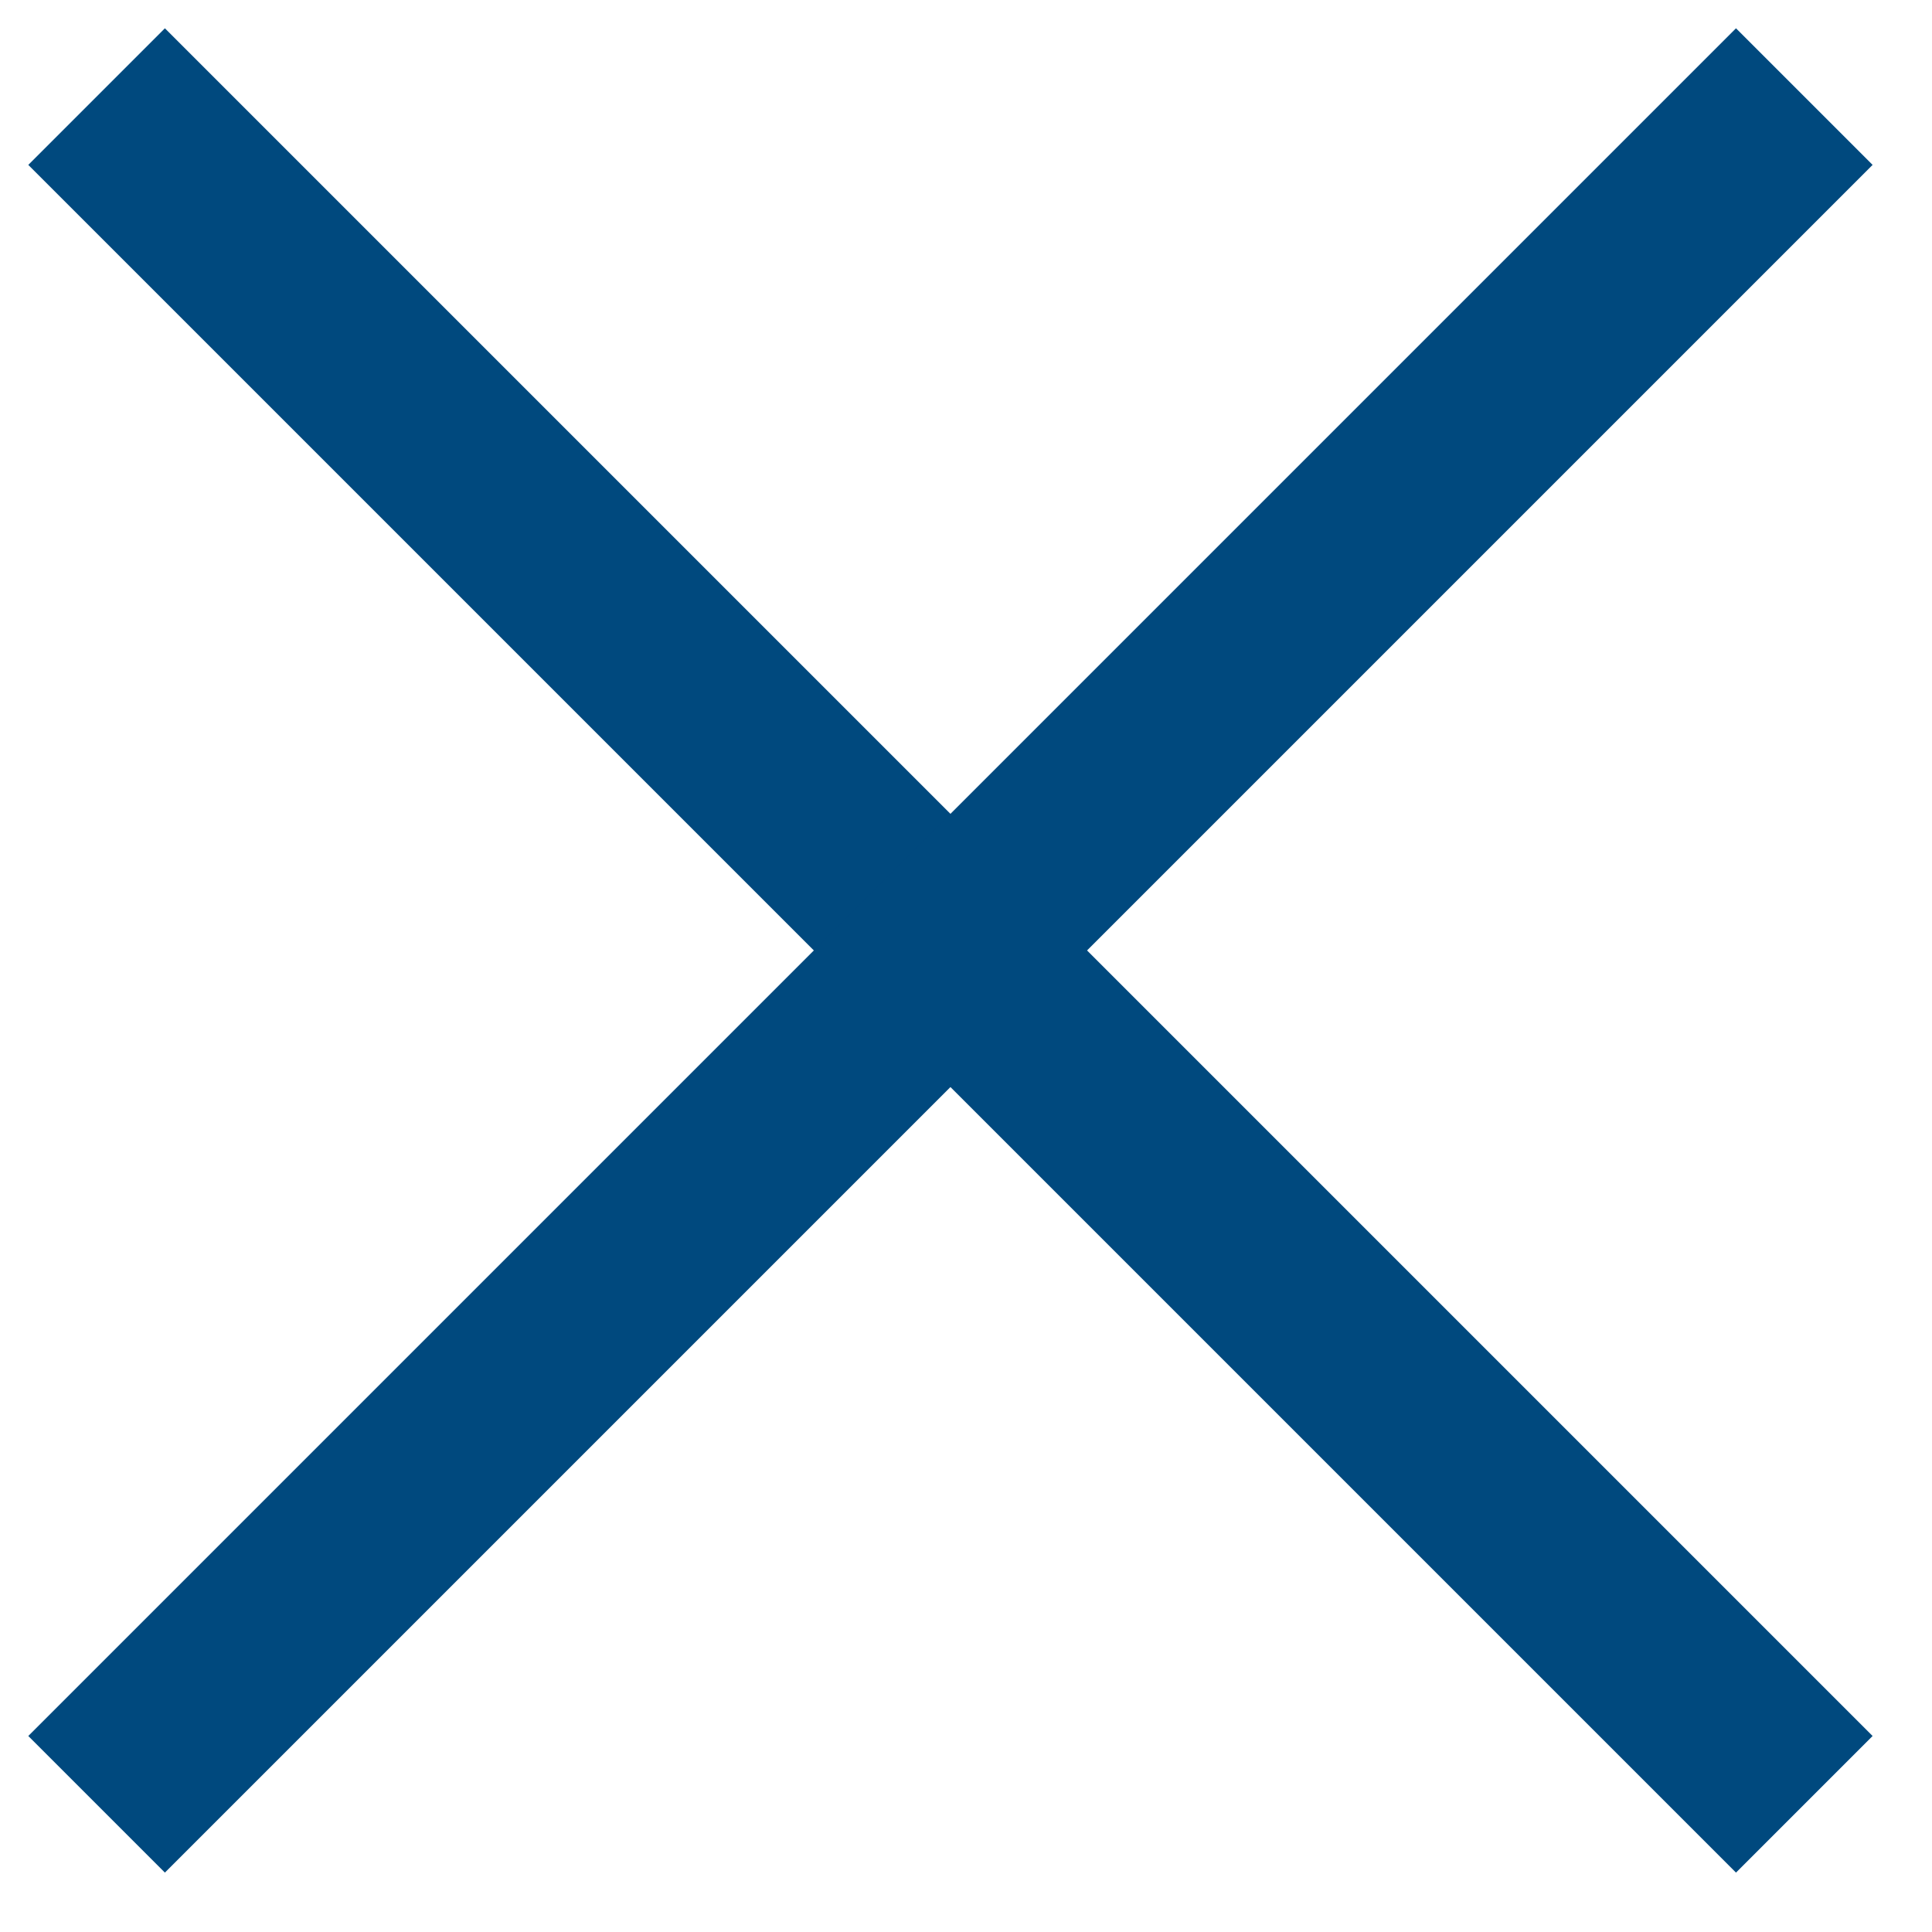
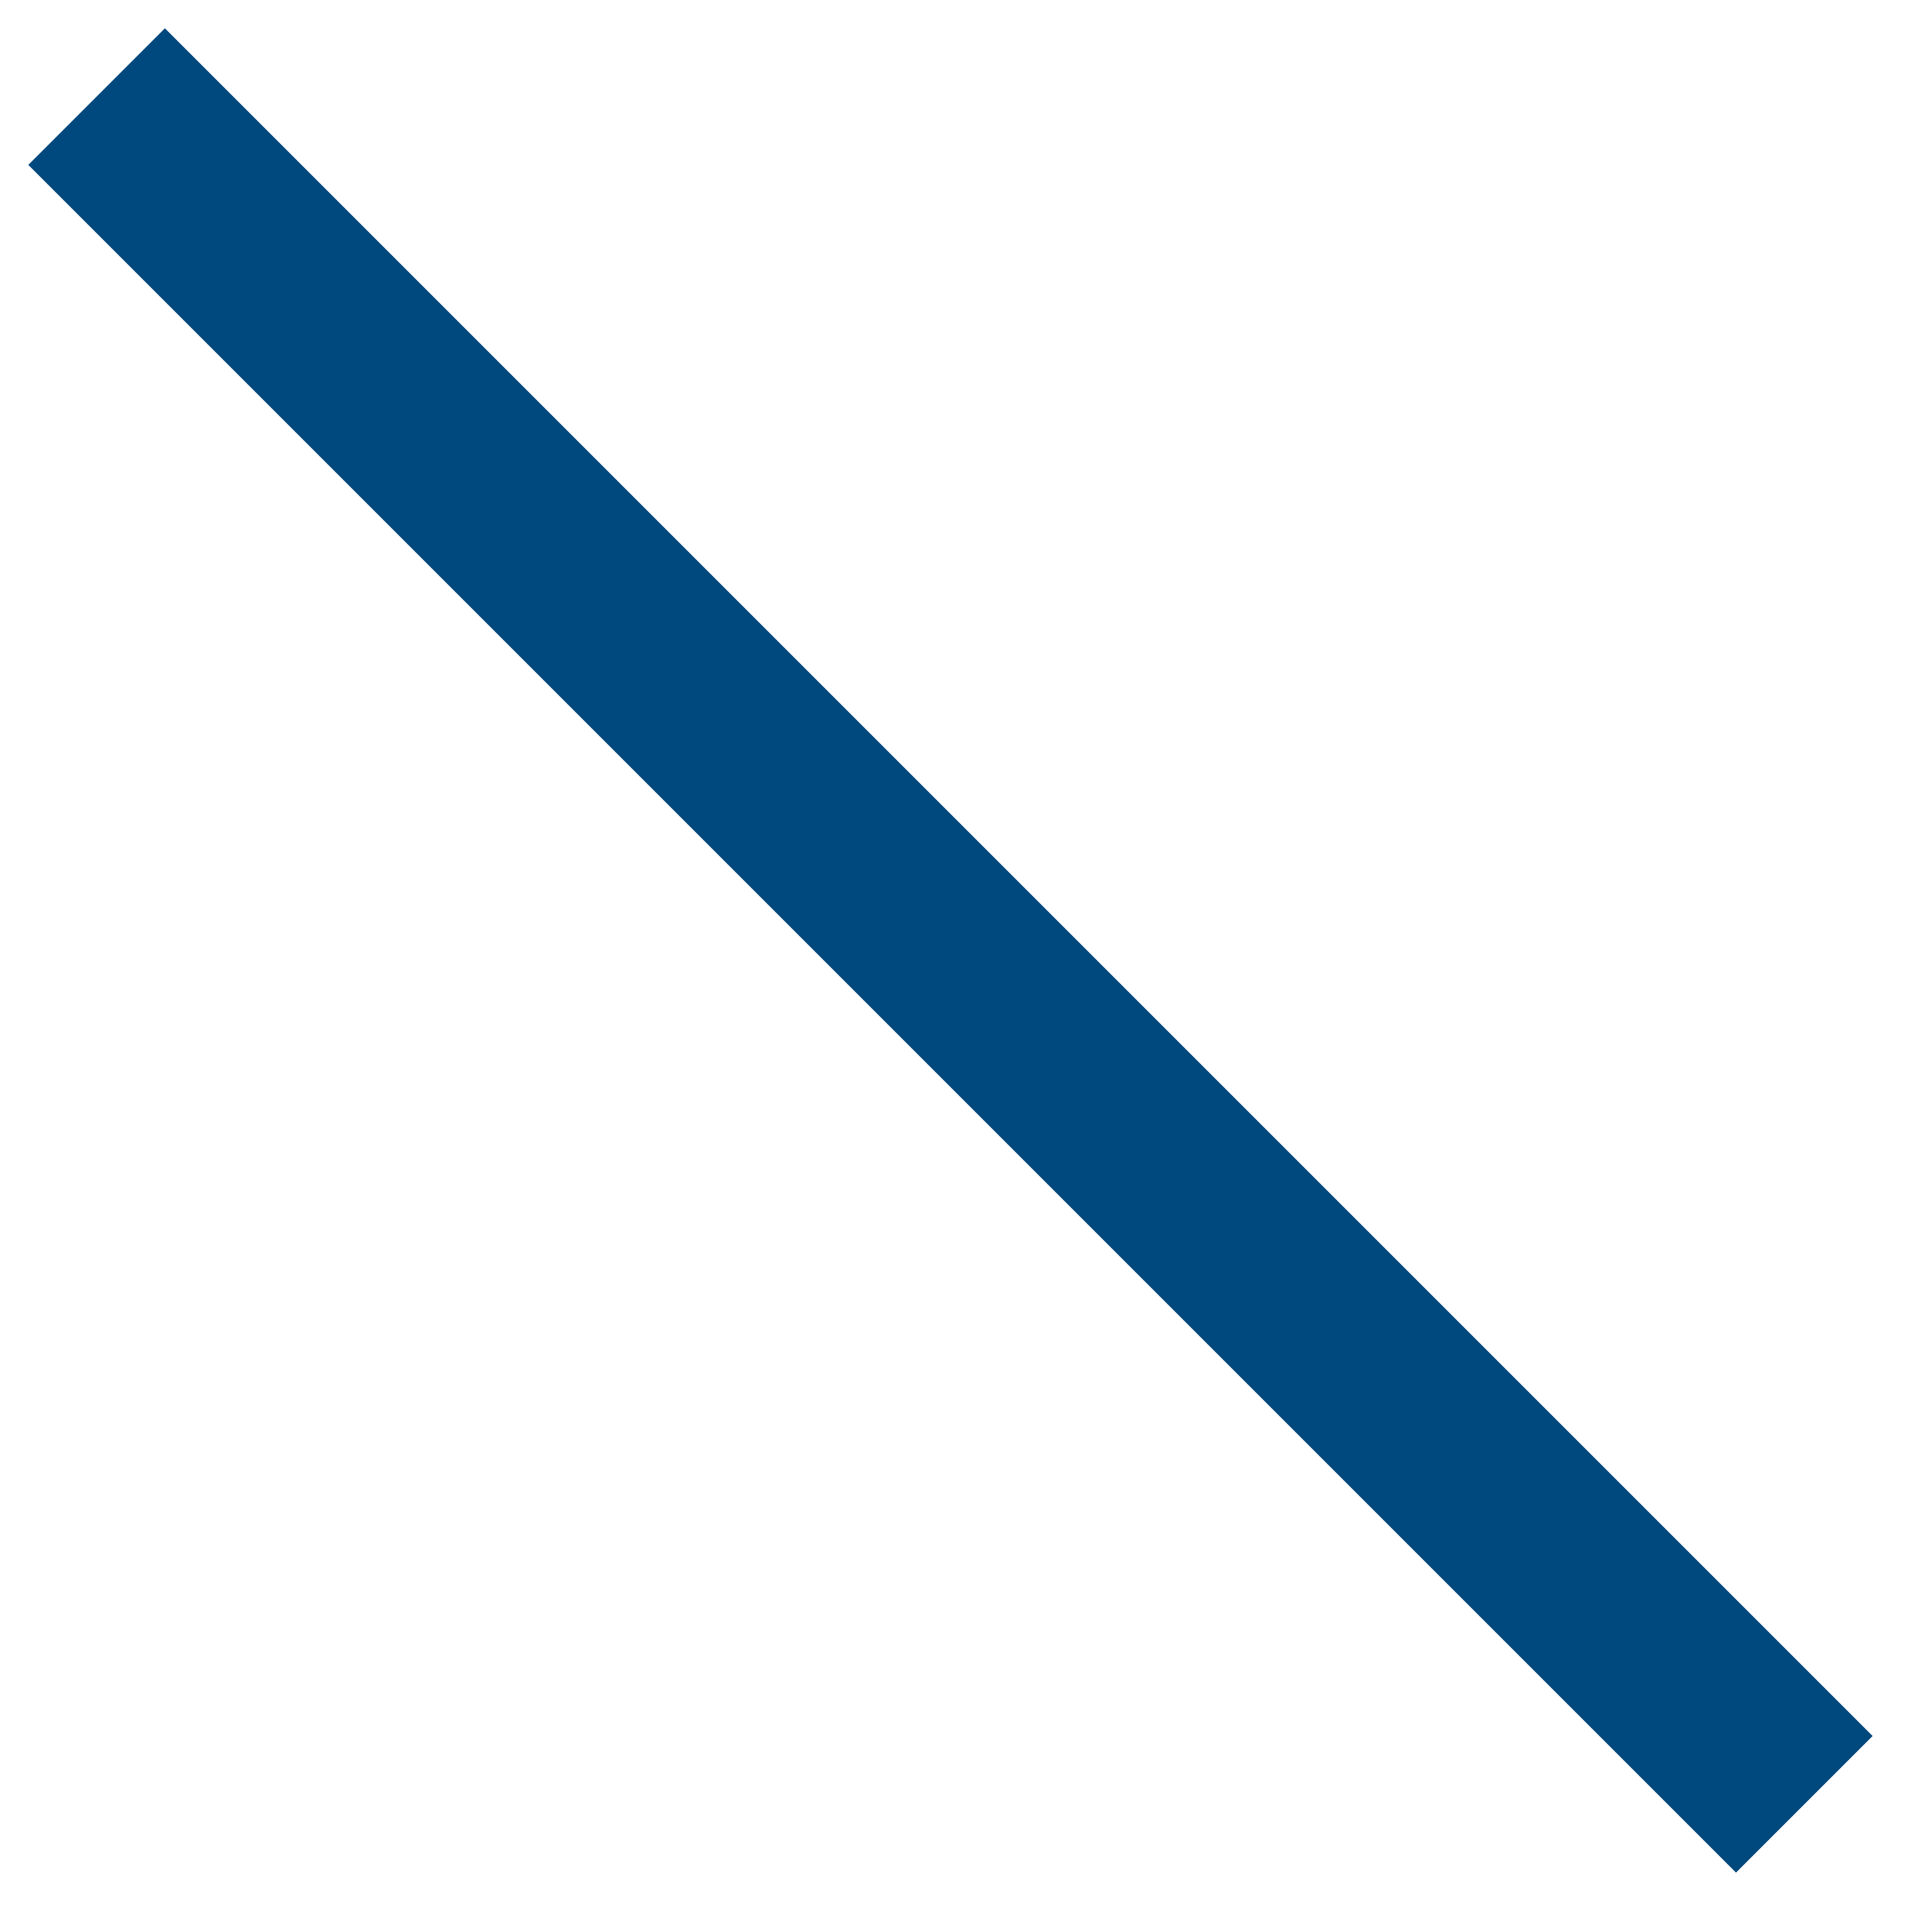
<svg xmlns="http://www.w3.org/2000/svg" width="20" height="20" viewBox="0 0 20 20" fill="none">
  <path d="M1 1L18.678 18.678" stroke="#00497E" stroke-width="2" />
-   <path d="M18.678 1L1 18.678" stroke="#00497E" stroke-width="2" />
</svg>